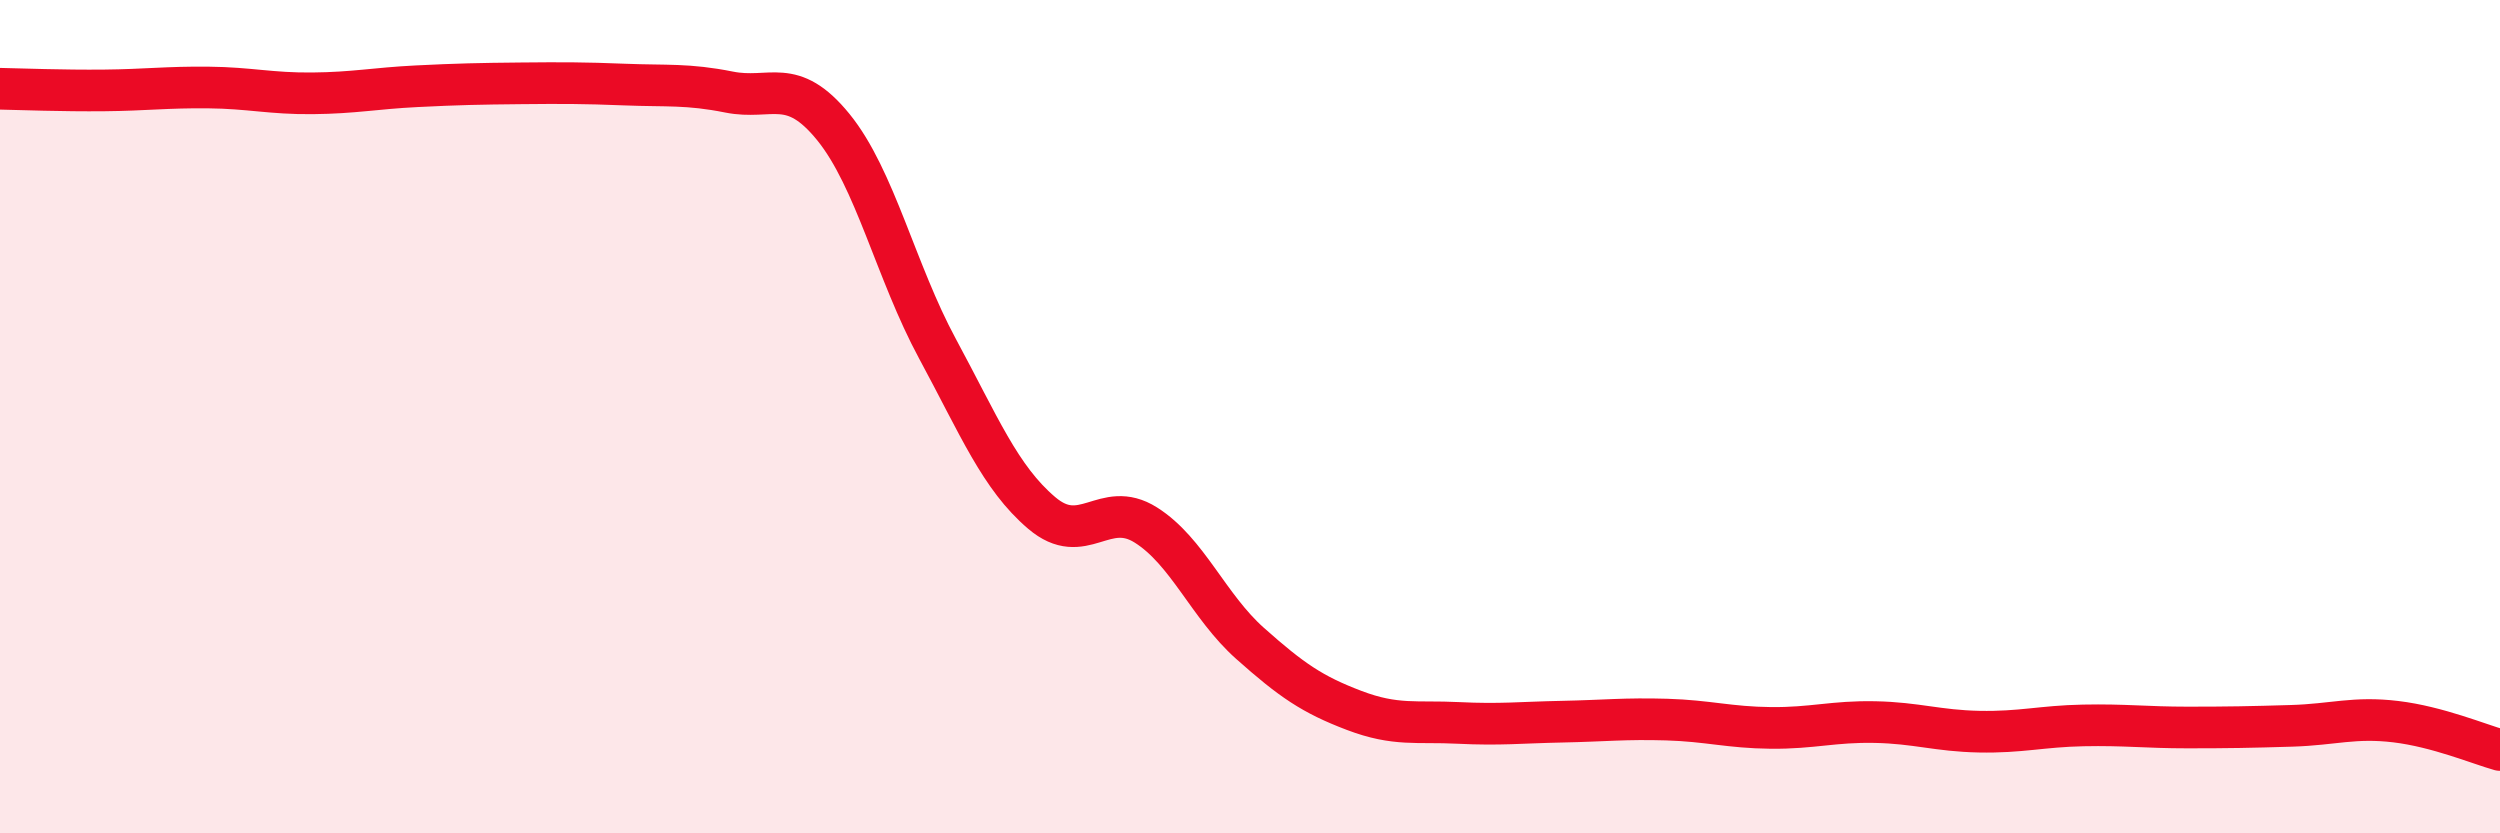
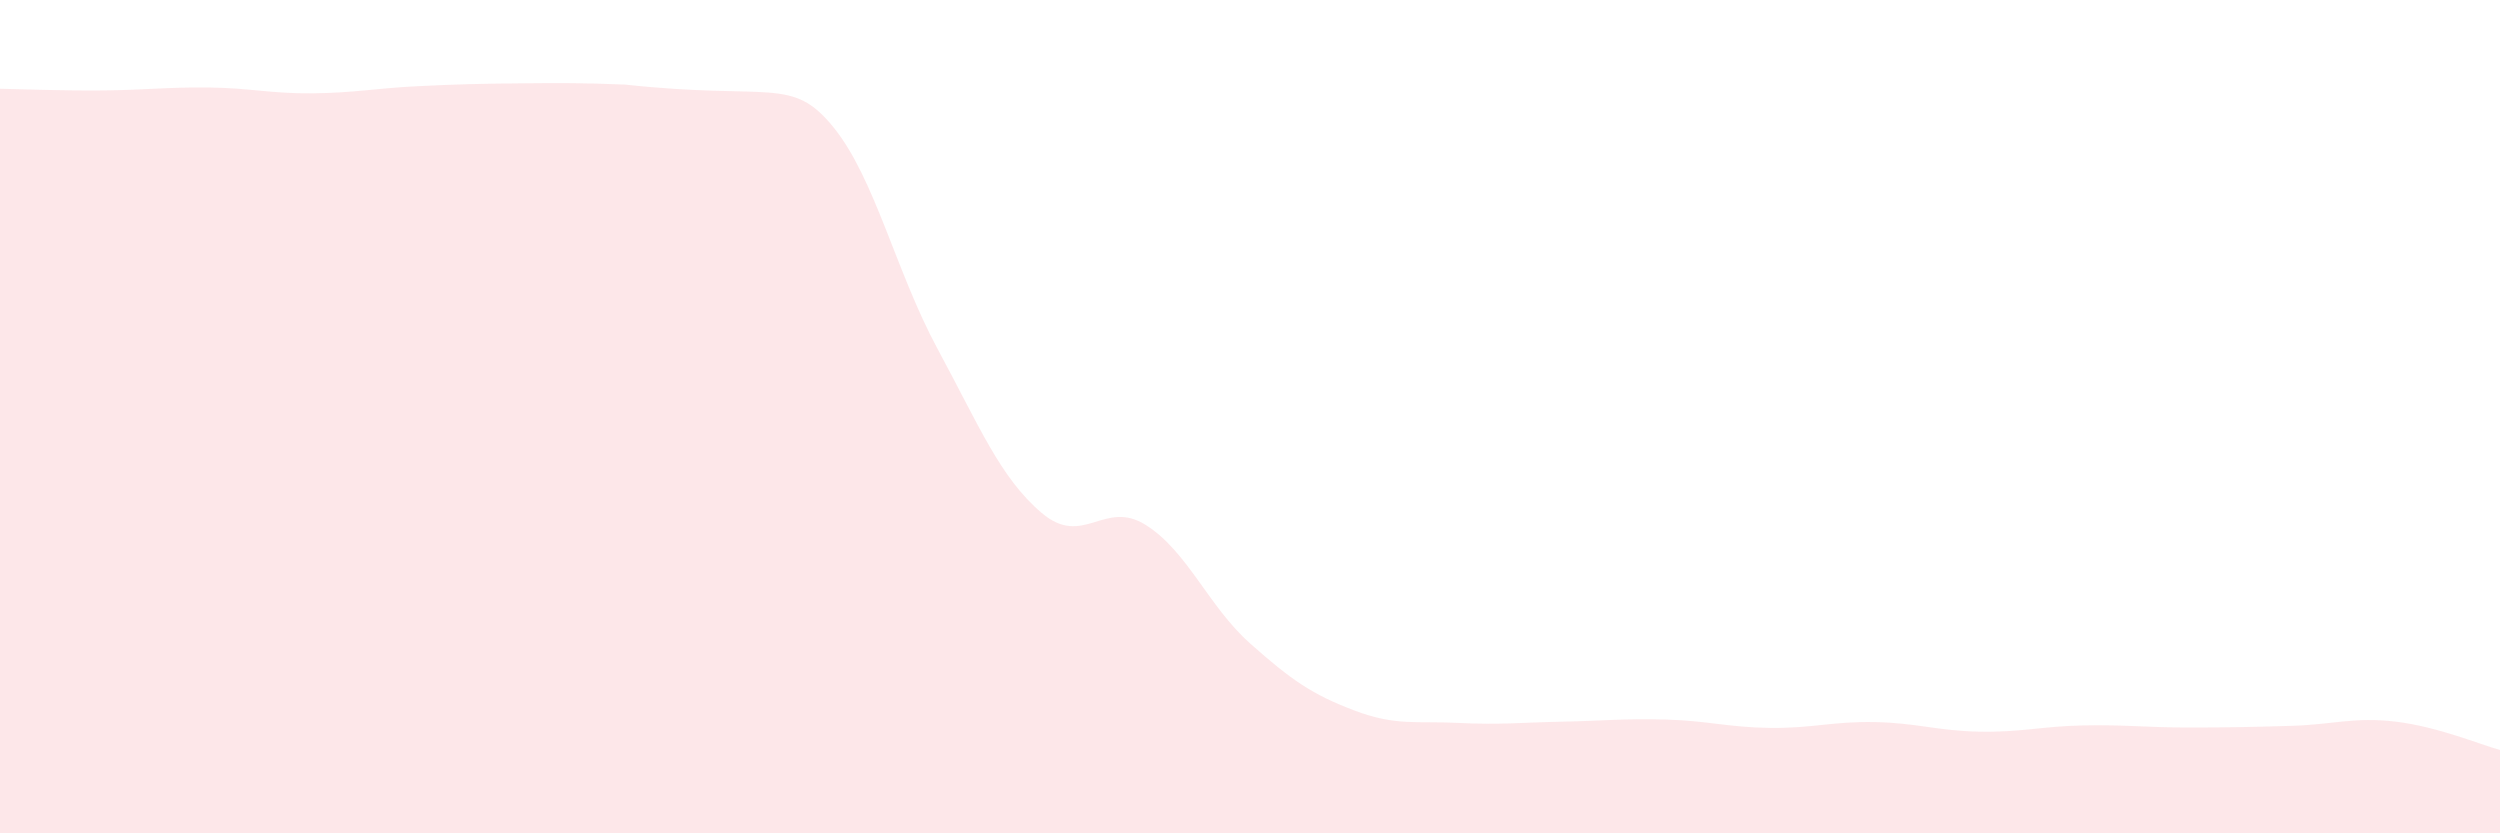
<svg xmlns="http://www.w3.org/2000/svg" width="60" height="20" viewBox="0 0 60 20">
-   <path d="M 0,2.13 C 0.5,2.14 1.5,2.18 2.5,2.17 C 3.5,2.16 4,2.09 5,2.1 C 6,2.11 6.5,2.25 7.5,2.24 C 8.5,2.23 9,2.12 10,2.07 C 11,2.02 11.5,2.01 12.5,2 C 13.5,1.99 14,1.99 15,2.03 C 16,2.07 16.5,2.01 17.5,2.21 C 18.5,2.41 19,1.82 20,3.05 C 21,4.28 21.5,6.52 22.5,8.37 C 23.5,10.22 24,11.46 25,12.31 C 26,13.16 26.5,11.97 27.5,12.6 C 28.5,13.23 29,14.55 30,15.44 C 31,16.33 31.5,16.67 32.5,17.05 C 33.5,17.43 34,17.3 35,17.35 C 36,17.4 36.5,17.34 37.5,17.32 C 38.5,17.3 39,17.24 40,17.27 C 41,17.3 41.5,17.46 42.5,17.47 C 43.5,17.48 44,17.31 45,17.33 C 46,17.35 46.5,17.54 47.5,17.56 C 48.5,17.58 49,17.43 50,17.41 C 51,17.39 51.5,17.46 52.5,17.46 C 53.5,17.46 54,17.45 55,17.42 C 56,17.39 56.5,17.2 57.5,17.32 C 58.5,17.44 59.5,17.86 60,18L60 20L0 20Z" fill="#EB0A25" opacity="0.1" stroke-linecap="round" stroke-linejoin="round" />
-   <path d="M 0,2.13 C 0.5,2.14 1.5,2.18 2.5,2.17 C 3.5,2.16 4,2.09 5,2.1 C 6,2.11 6.5,2.25 7.5,2.24 C 8.5,2.23 9,2.12 10,2.07 C 11,2.02 11.5,2.01 12.5,2 C 13.5,1.99 14,1.99 15,2.03 C 16,2.07 16.5,2.01 17.5,2.21 C 18.5,2.41 19,1.82 20,3.05 C 21,4.28 21.5,6.52 22.5,8.37 C 23.5,10.22 24,11.46 25,12.31 C 26,13.16 26.5,11.97 27.5,12.6 C 28.5,13.23 29,14.55 30,15.44 C 31,16.33 31.5,16.67 32.5,17.05 C 33.5,17.43 34,17.3 35,17.35 C 36,17.4 36.5,17.34 37.5,17.32 C 38.5,17.3 39,17.24 40,17.27 C 41,17.3 41.5,17.46 42.5,17.47 C 43.5,17.48 44,17.31 45,17.33 C 46,17.35 46.5,17.54 47.5,17.56 C 48.5,17.58 49,17.43 50,17.41 C 51,17.39 51.5,17.46 52.5,17.46 C 53.5,17.46 54,17.45 55,17.42 C 56,17.39 56.5,17.2 57.5,17.32 C 58.5,17.44 59.5,17.86 60,18" stroke="#EB0A25" stroke-width="1" fill="none" stroke-linecap="round" stroke-linejoin="round" />
+   <path d="M 0,2.13 C 0.5,2.14 1.5,2.18 2.5,2.17 C 3.5,2.16 4,2.09 5,2.1 C 6,2.11 6.5,2.25 7.5,2.24 C 8.5,2.23 9,2.12 10,2.07 C 11,2.02 11.5,2.01 12.5,2 C 13.5,1.99 14,1.99 15,2.03 C 18.5,2.41 19,1.82 20,3.05 C 21,4.28 21.5,6.52 22.5,8.37 C 23.5,10.22 24,11.46 25,12.31 C 26,13.16 26.5,11.97 27.5,12.6 C 28.5,13.23 29,14.55 30,15.44 C 31,16.33 31.5,16.67 32.5,17.05 C 33.5,17.43 34,17.3 35,17.35 C 36,17.4 36.5,17.34 37.5,17.32 C 38.5,17.3 39,17.24 40,17.27 C 41,17.3 41.5,17.46 42.5,17.47 C 43.5,17.48 44,17.31 45,17.33 C 46,17.35 46.5,17.54 47.5,17.56 C 48.5,17.58 49,17.43 50,17.41 C 51,17.39 51.5,17.46 52.5,17.46 C 53.5,17.46 54,17.45 55,17.42 C 56,17.39 56.5,17.2 57.5,17.32 C 58.5,17.44 59.5,17.86 60,18L60 20L0 20Z" fill="#EB0A25" opacity="0.1" stroke-linecap="round" stroke-linejoin="round" />
</svg>